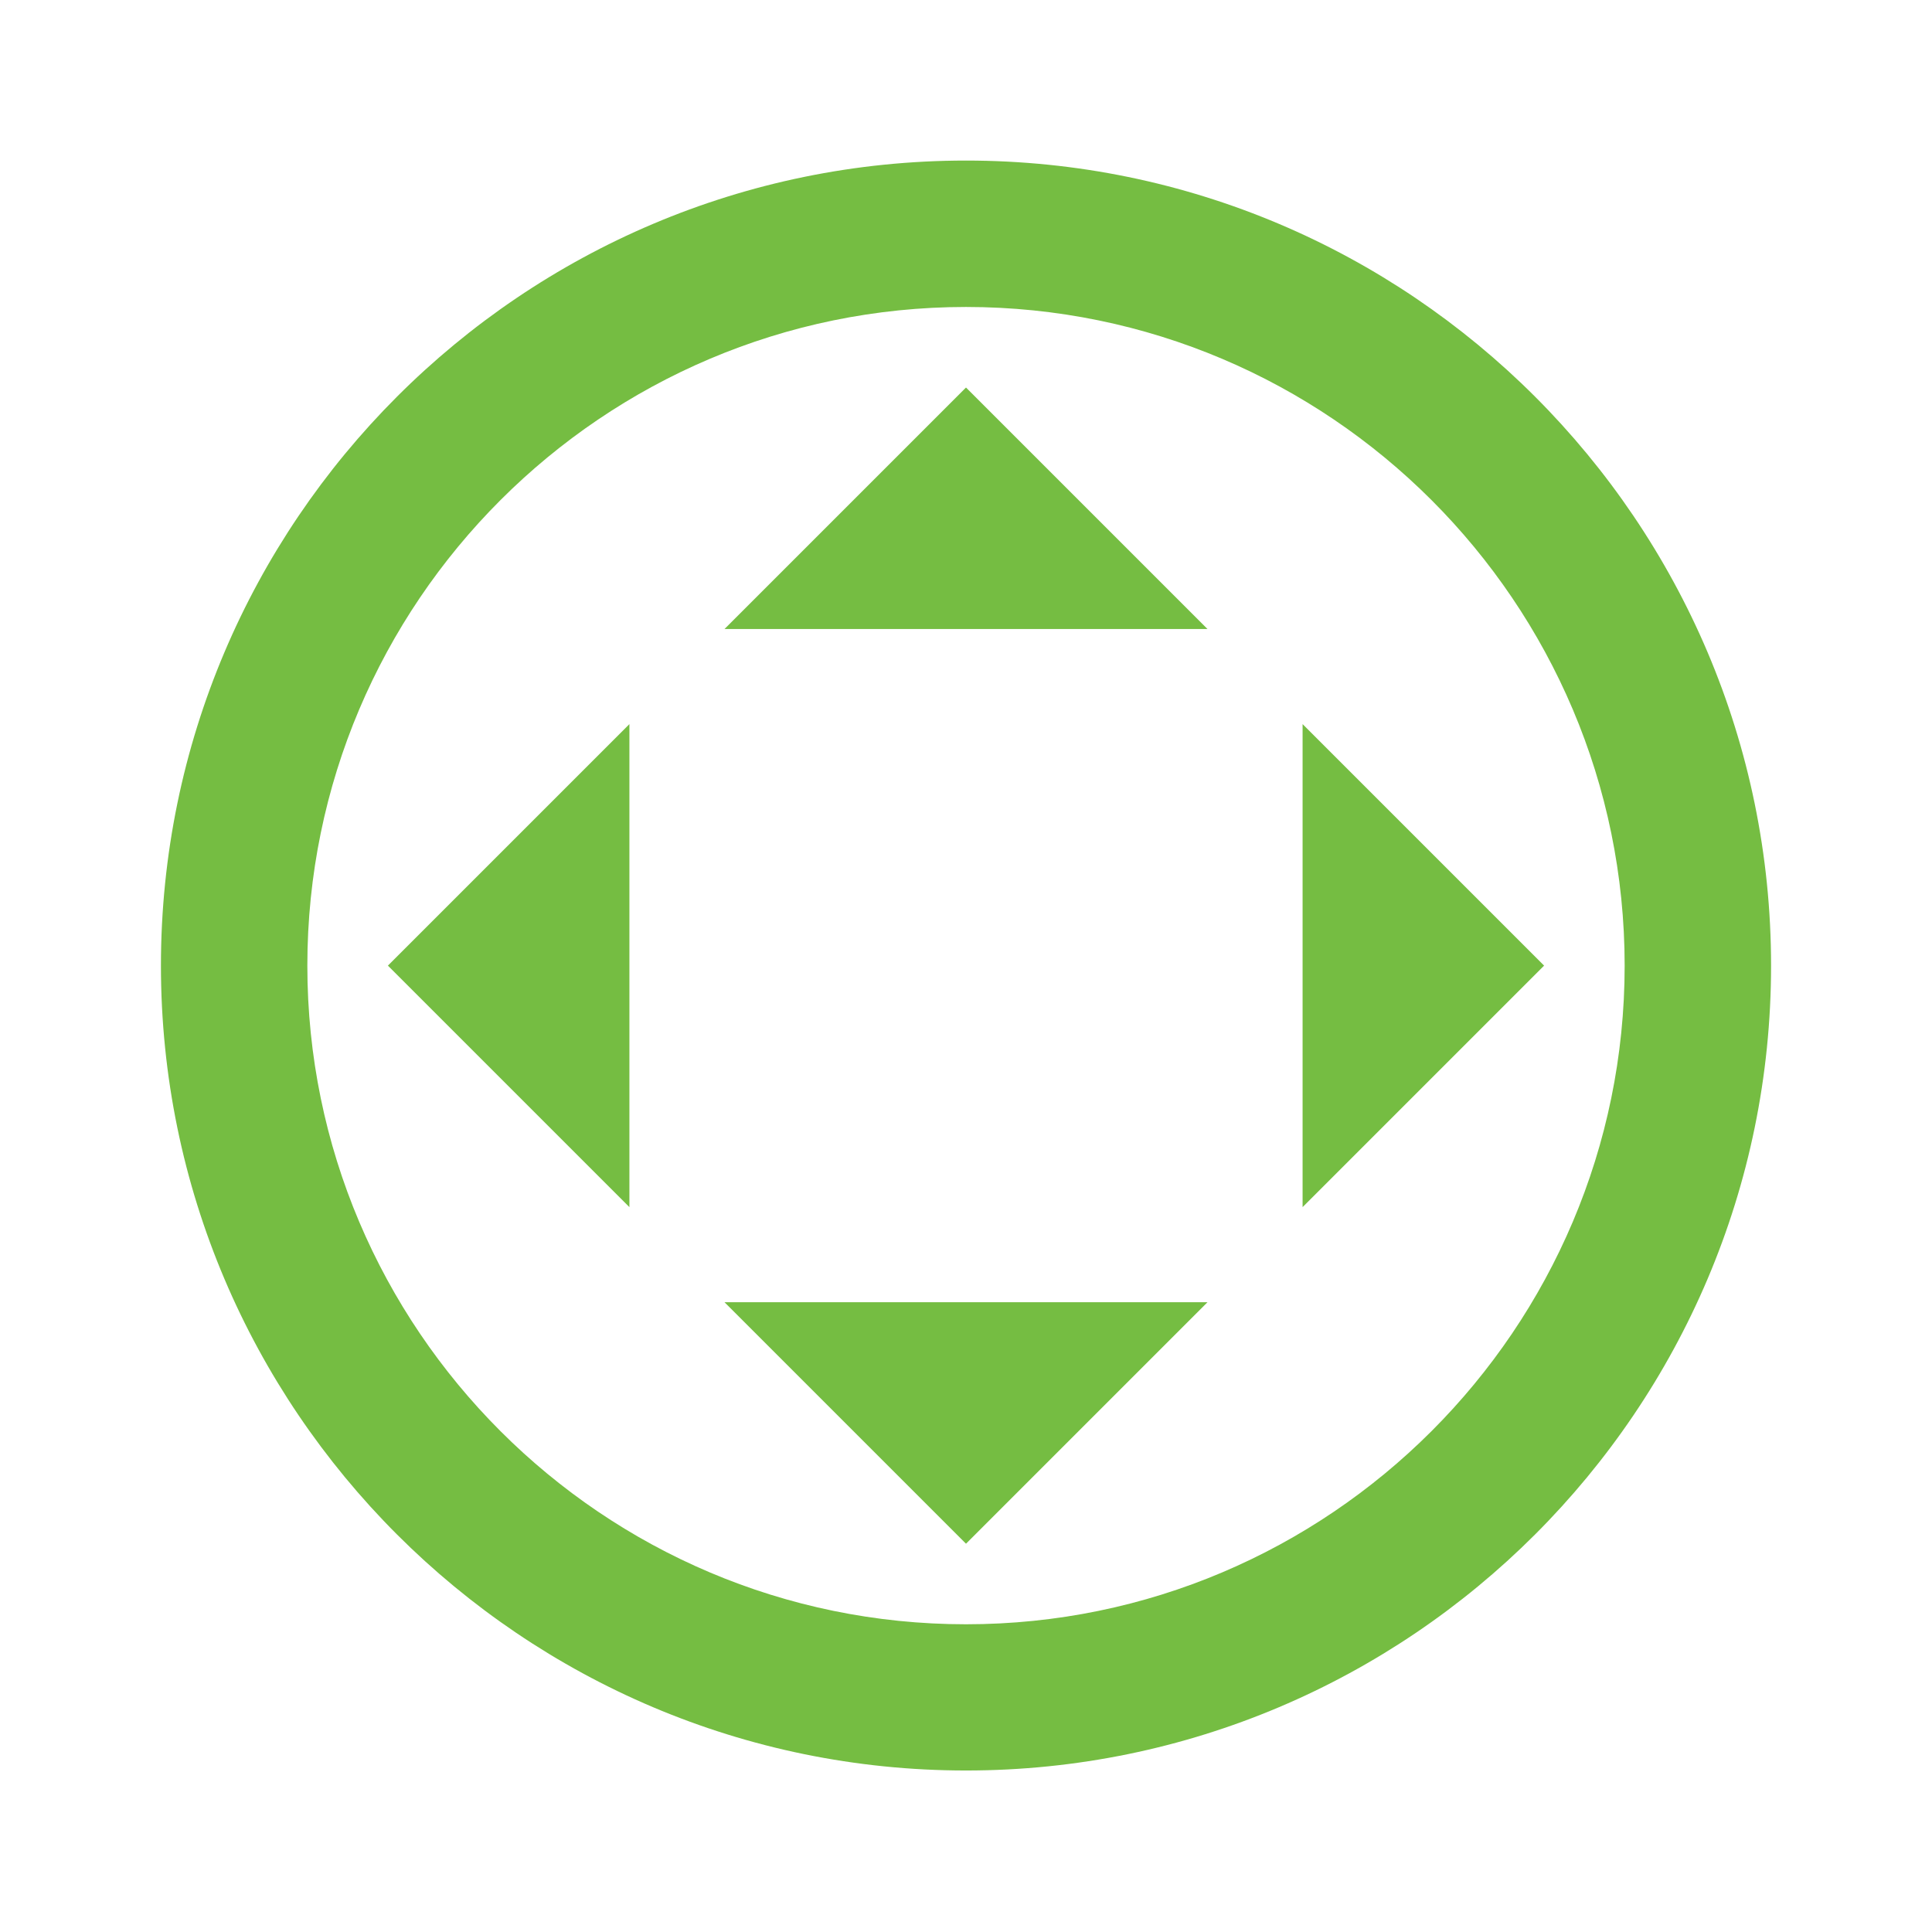
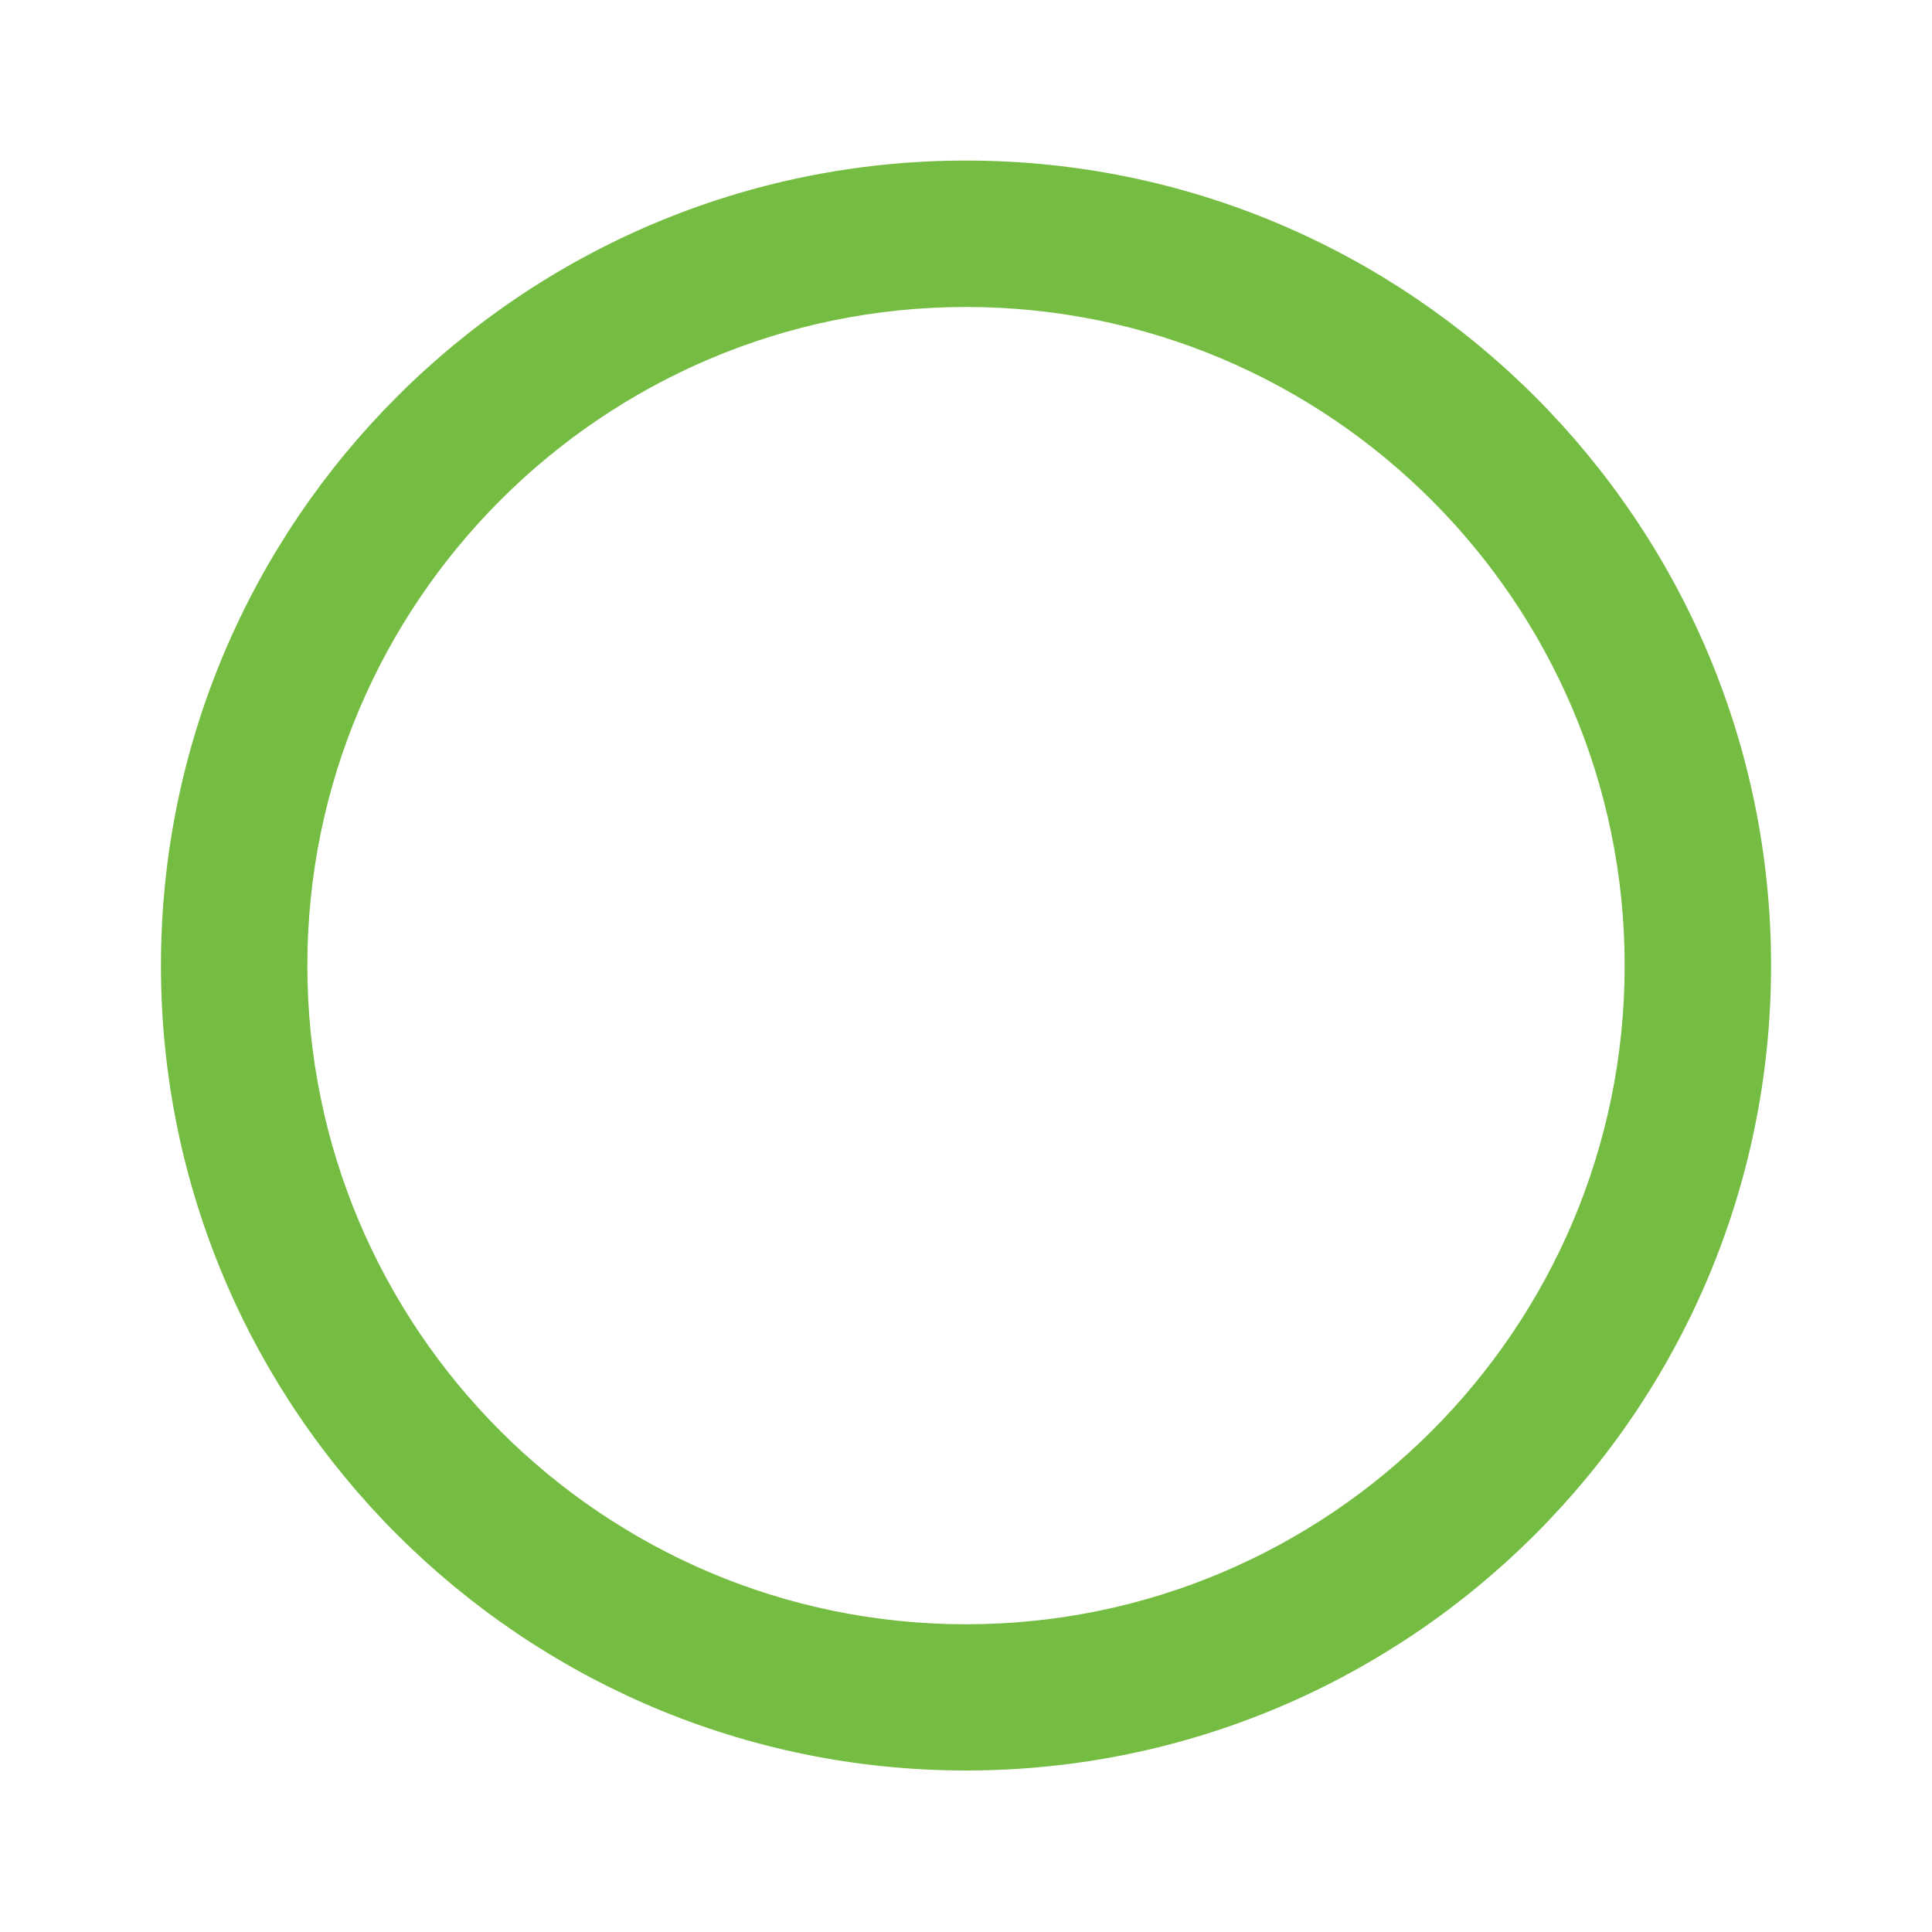
<svg xmlns="http://www.w3.org/2000/svg" t="1762418795934" class="icon" viewBox="0 0 1024 1024" version="1.1" p-id="14428" width="200" height="200">
  <path d="M512 938.4C276.7 938.4 85.3 747 85.3 511.8S276.7 85.1 512 85.1s426.7 191.4 426.7 426.7S747.3 938.4 512 938.4z m0-775.7c-192.5 0-349.1 156.6-349.1 349.1S319.5 860.9 512 860.9s349.1-156.6 349.1-349.1S704.5 162.7 512 162.7z" fill="#75bd42" p-id="14429" />
-   <path d="M512 205.4l128 128H384l128-128z m0 612.8l128-128H384l128 128zM205.6 511.8l128-128v256l-128-128z m612.8 0l-128-128v256l128-128z" fill="#75bd42" p-id="14430" />
</svg>